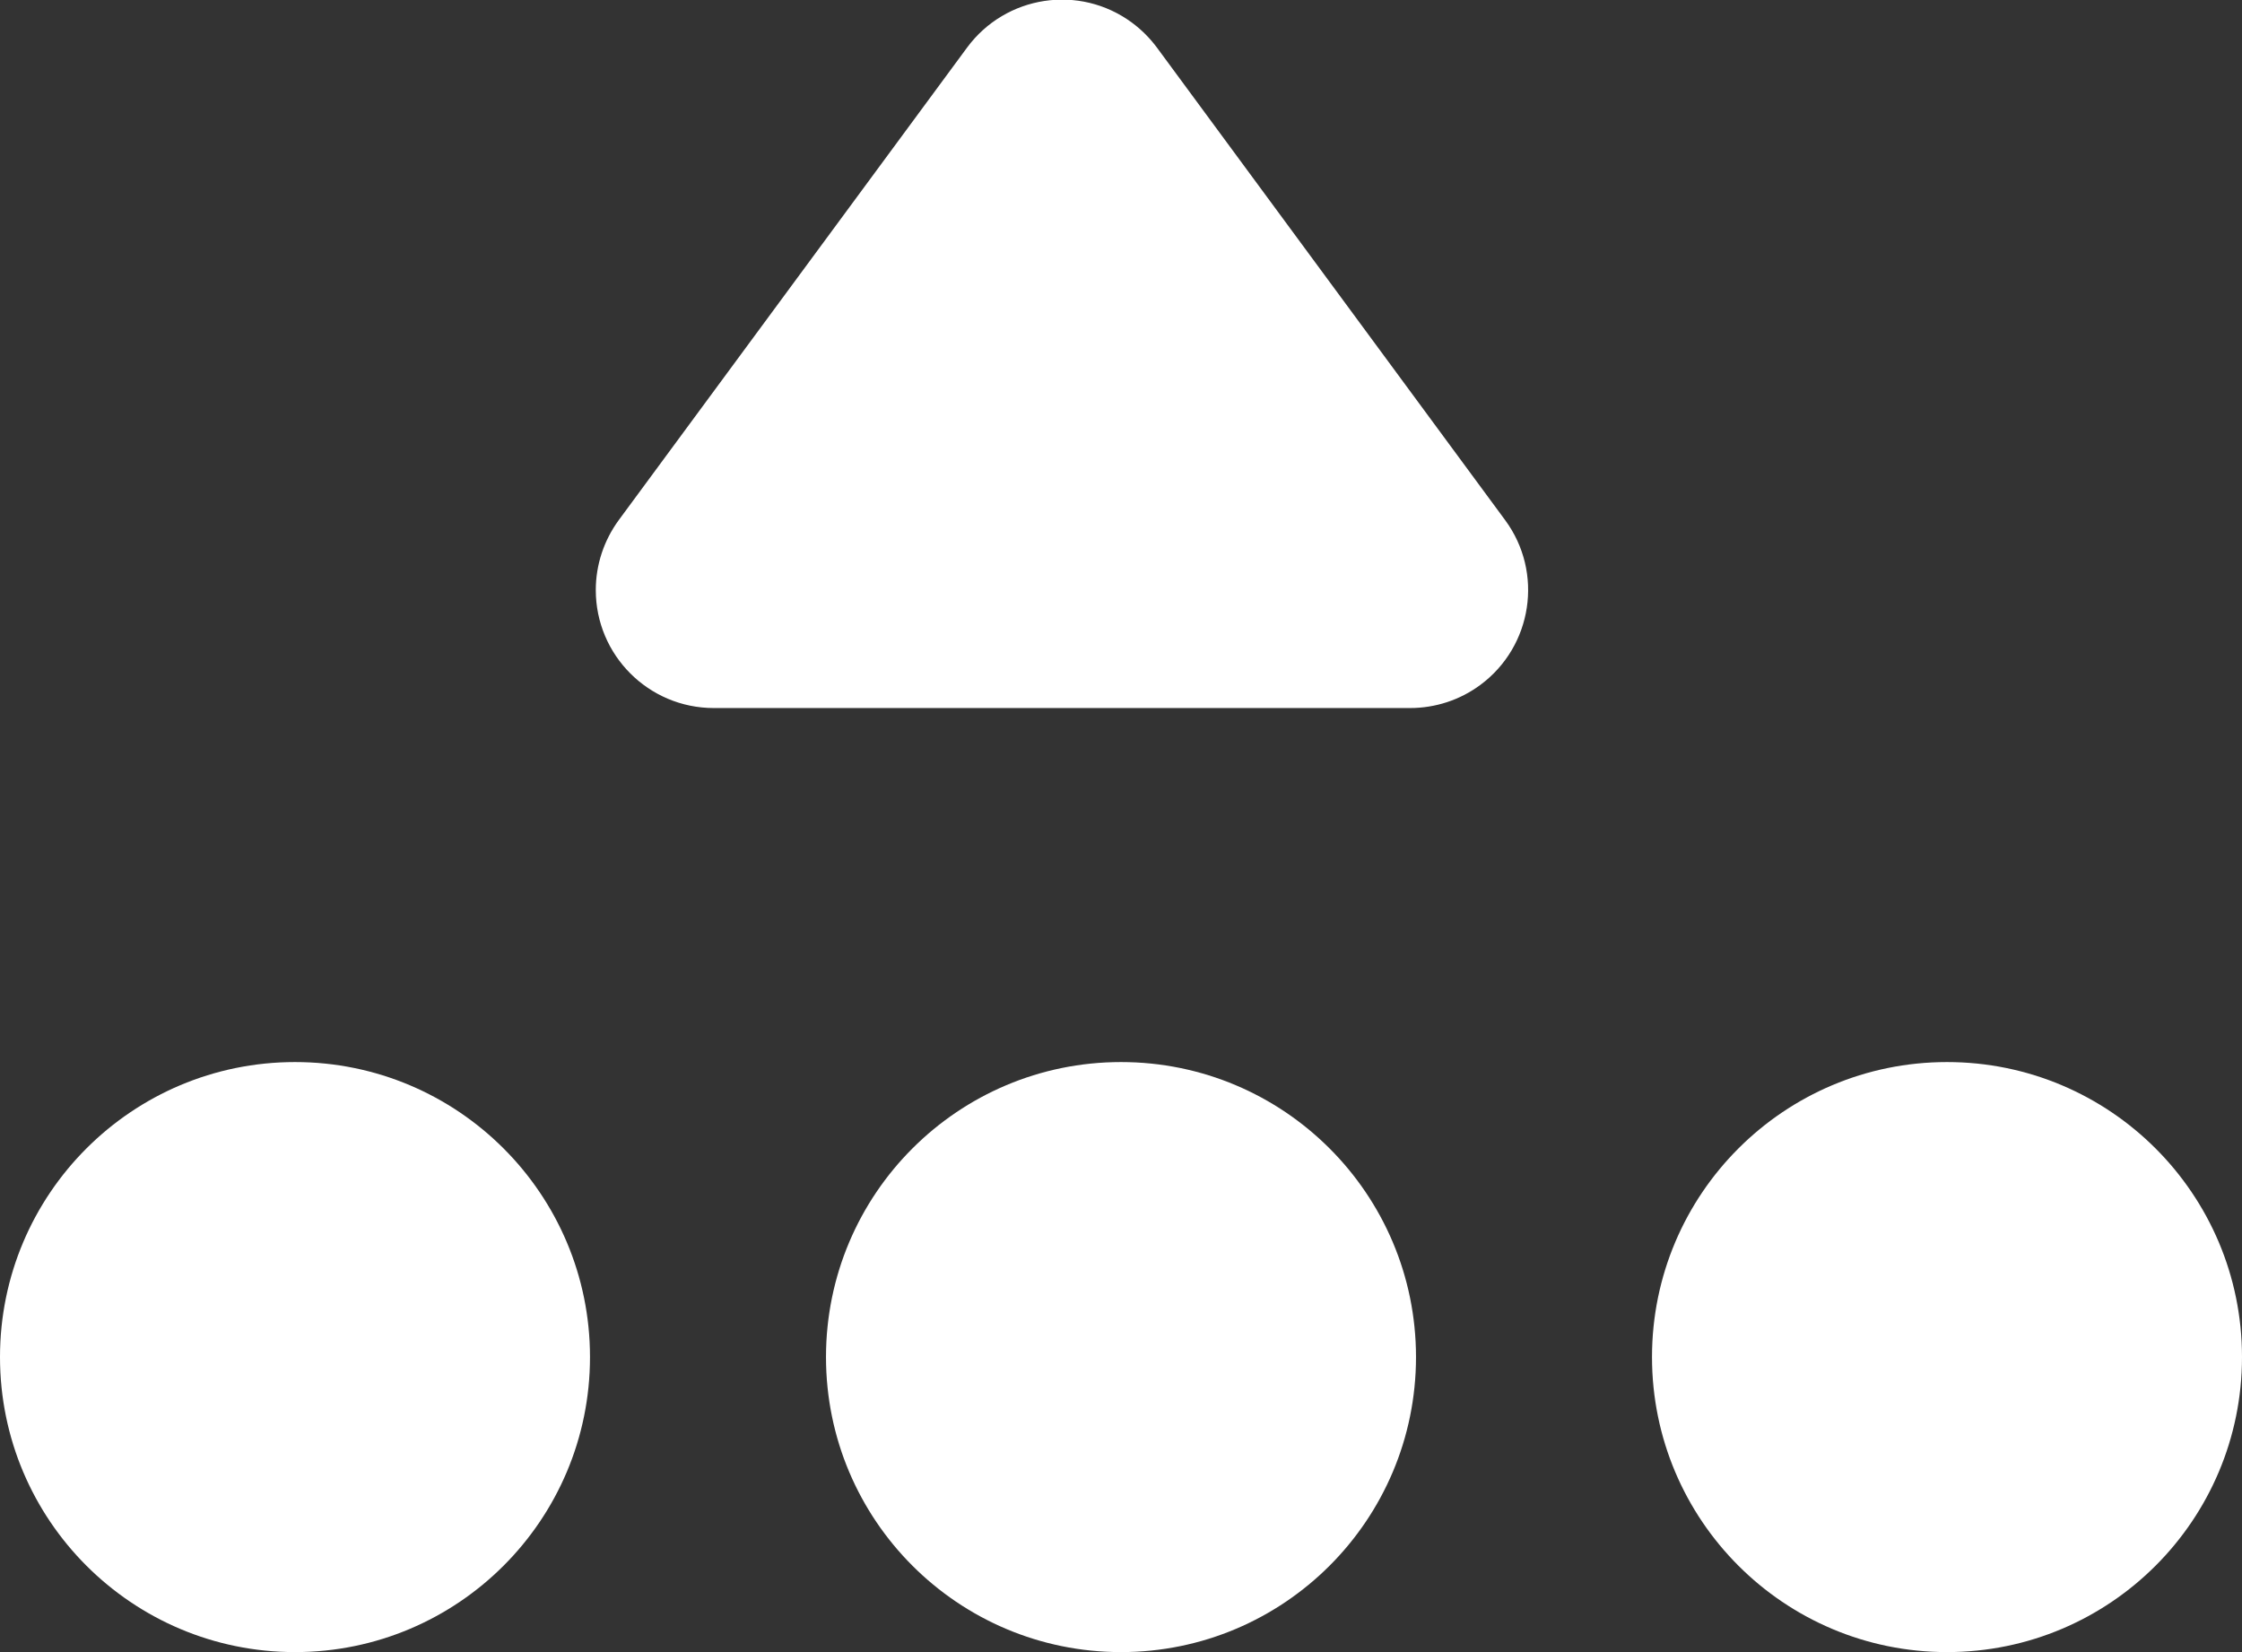
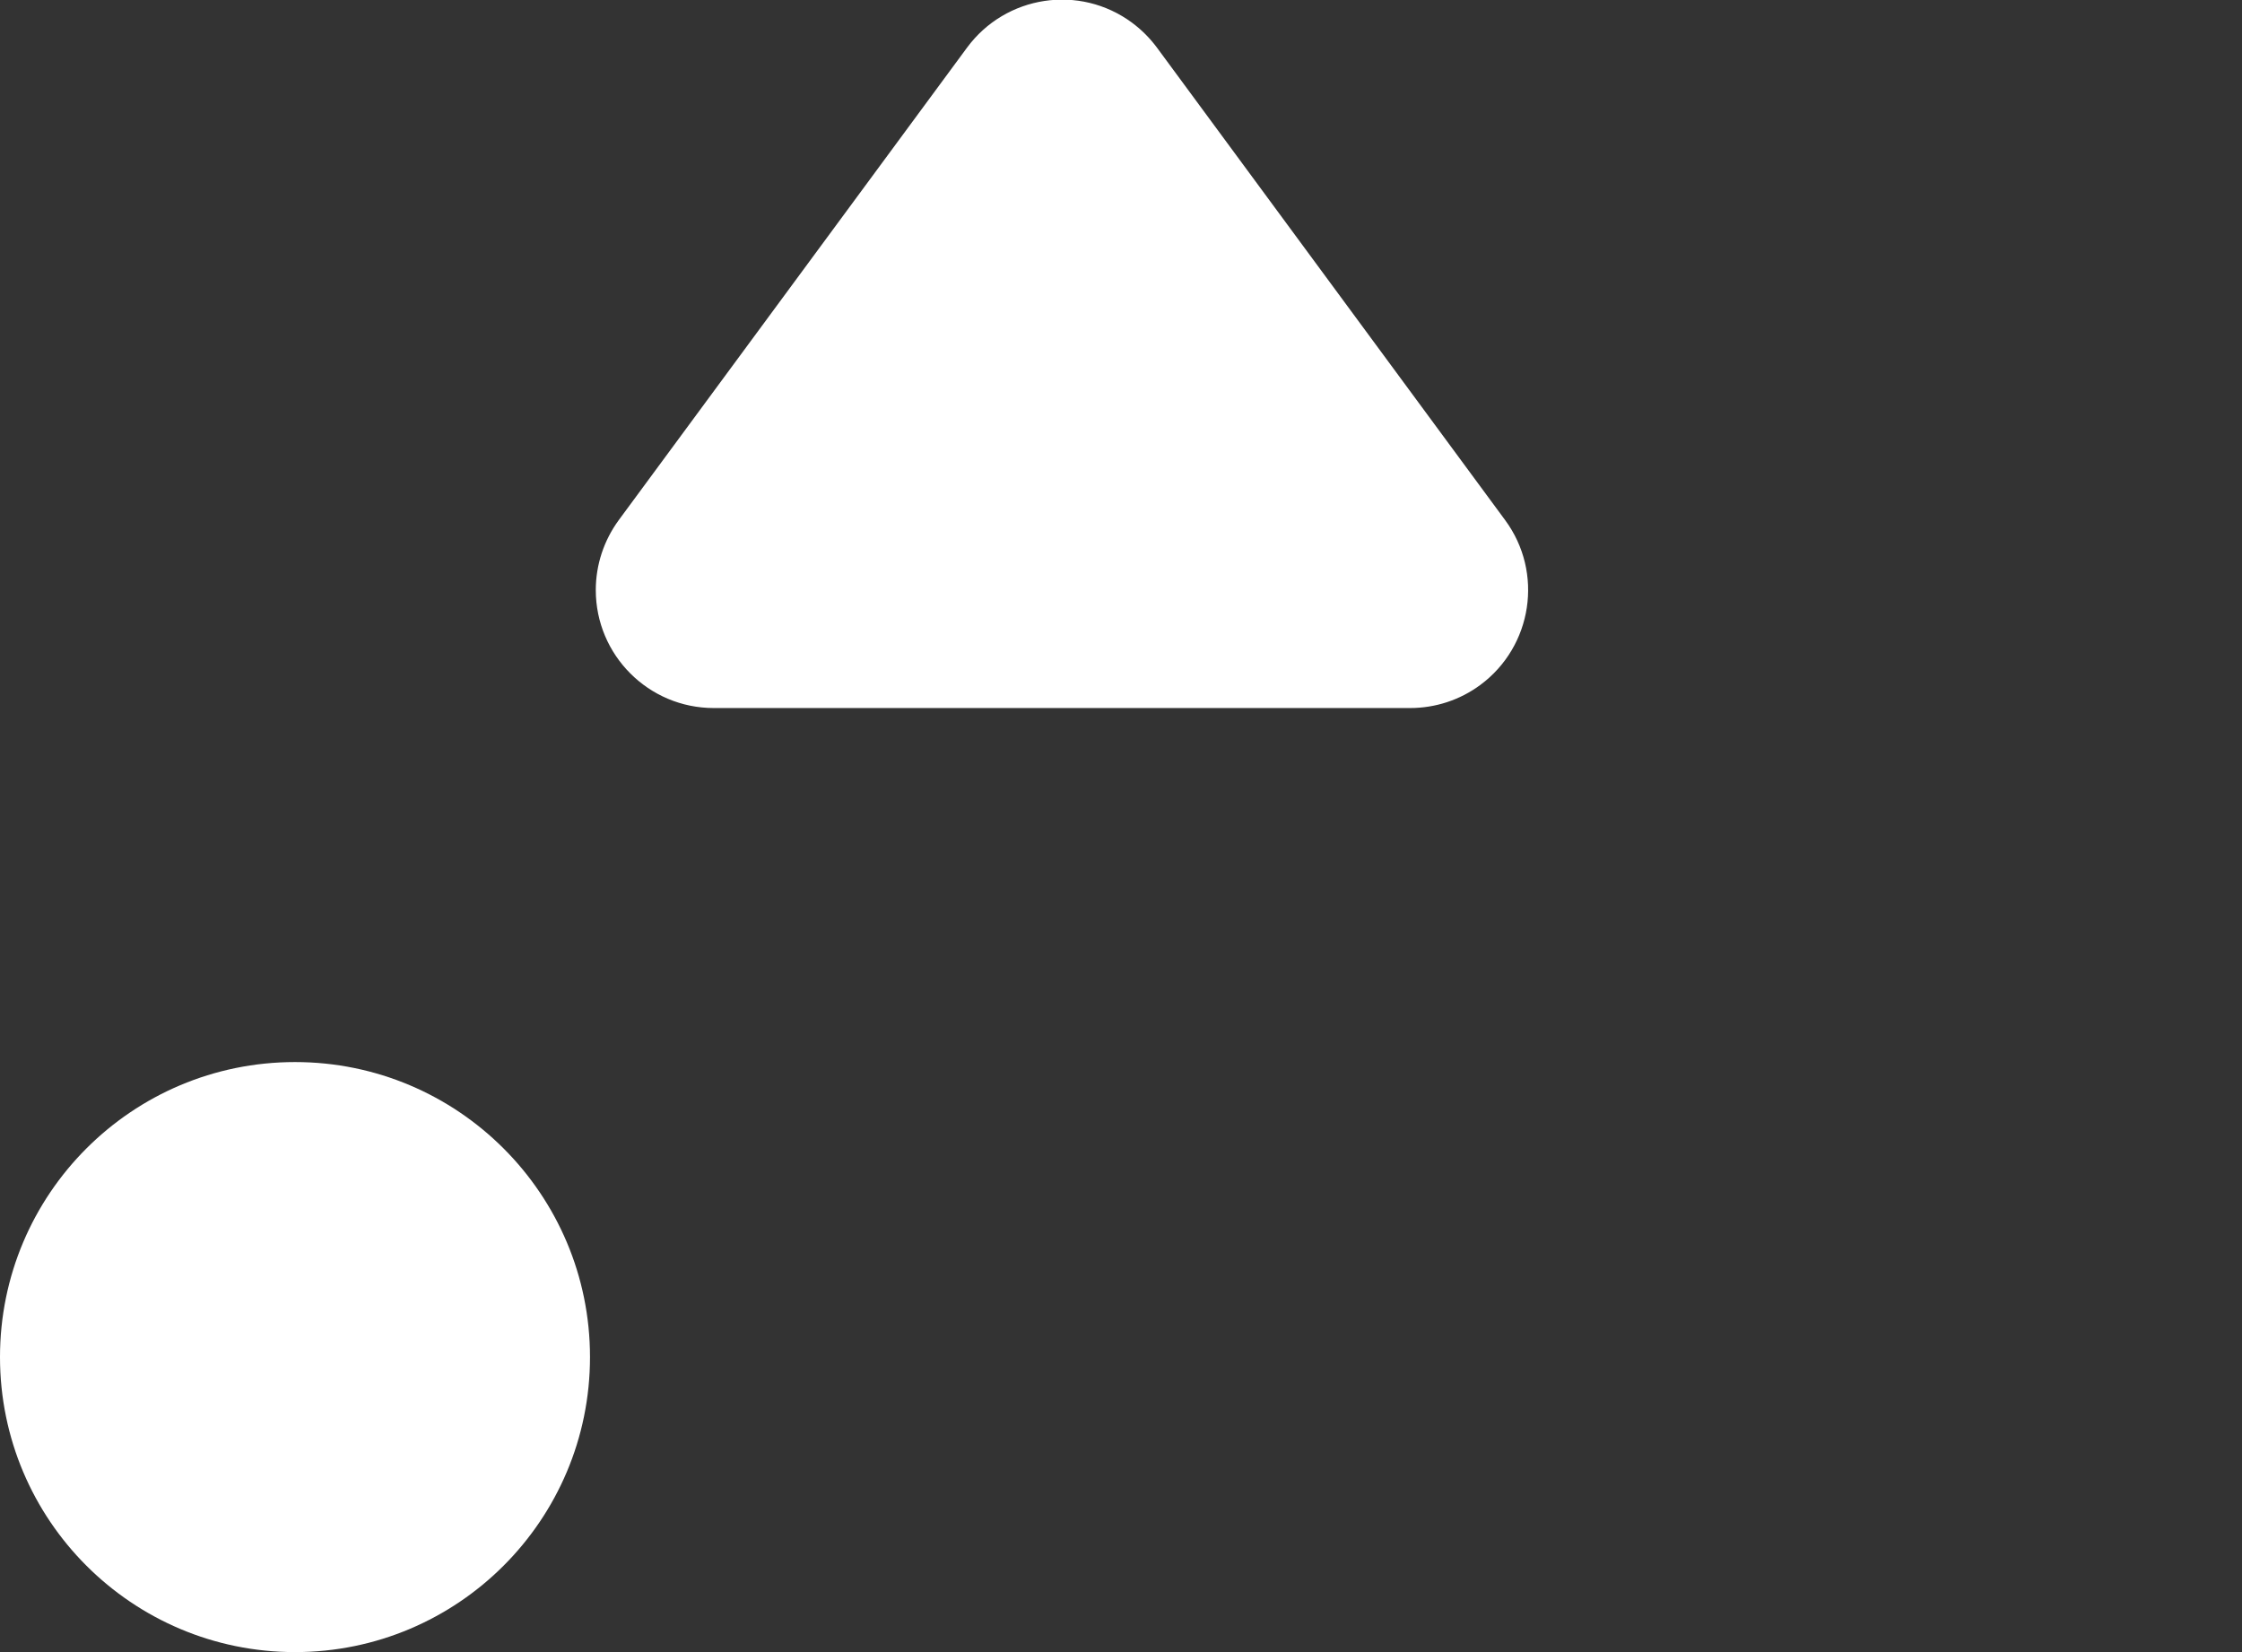
<svg xmlns="http://www.w3.org/2000/svg" width="19px" height="14px" viewBox="0 0 19 14" version="1.1">
  <rect x="0" y="0" width="19" height="14" fill="#333333" stroke="none" />
  <title>Group</title>
  <desc>Created with Sketch.</desc>
  <defs />
  <g id="Design" stroke="none" stroke-width="1" fill="none" fill-rule="evenodd">
    <g id="08_About_us_scrolled_down" transform="translate(-1293, -21)" fill="#FFFFFF">
      <g id="Group" transform="translate(1293, 20)">
        <circle id="Oval-4" cx="2.5" cy="12.5" r="2.5" />
-         <circle id="Oval-4-Copy" cx="9.5" cy="12.5" r="2.5" />
-         <circle id="Oval-4-Copy-2" cx="16.5" cy="12.5" r="2.5" />
        <path d="M9.805,1.404 L12.755,5.407 C13.083,5.851 12.988,6.477 12.544,6.805 C12.372,6.932 12.164,7 11.95,7 L6.049,7 C5.497,7 5.049,6.552 5.049,6 C5.049,5.786 5.118,5.579 5.244,5.407 L8.195,1.404 C8.523,0.959 9.149,0.864 9.593,1.192 C9.674,1.252 9.745,1.323 9.805,1.404 Z" id="Triangle" />
      </g>
    </g>
  </g>
</svg>